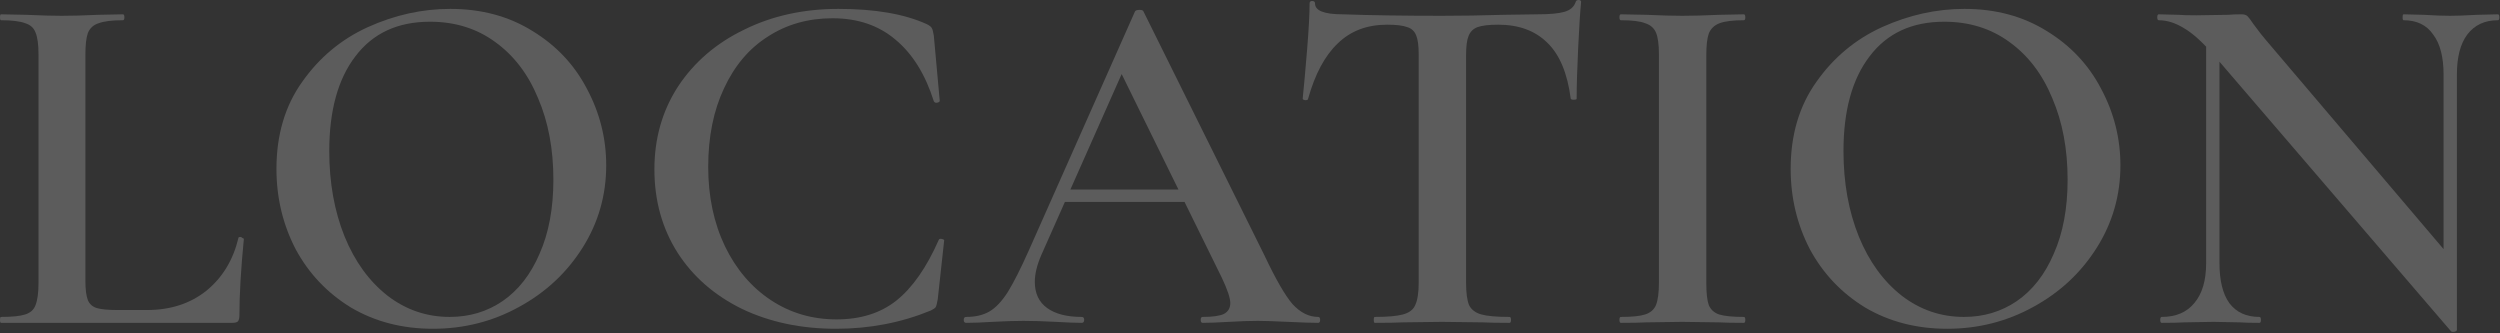
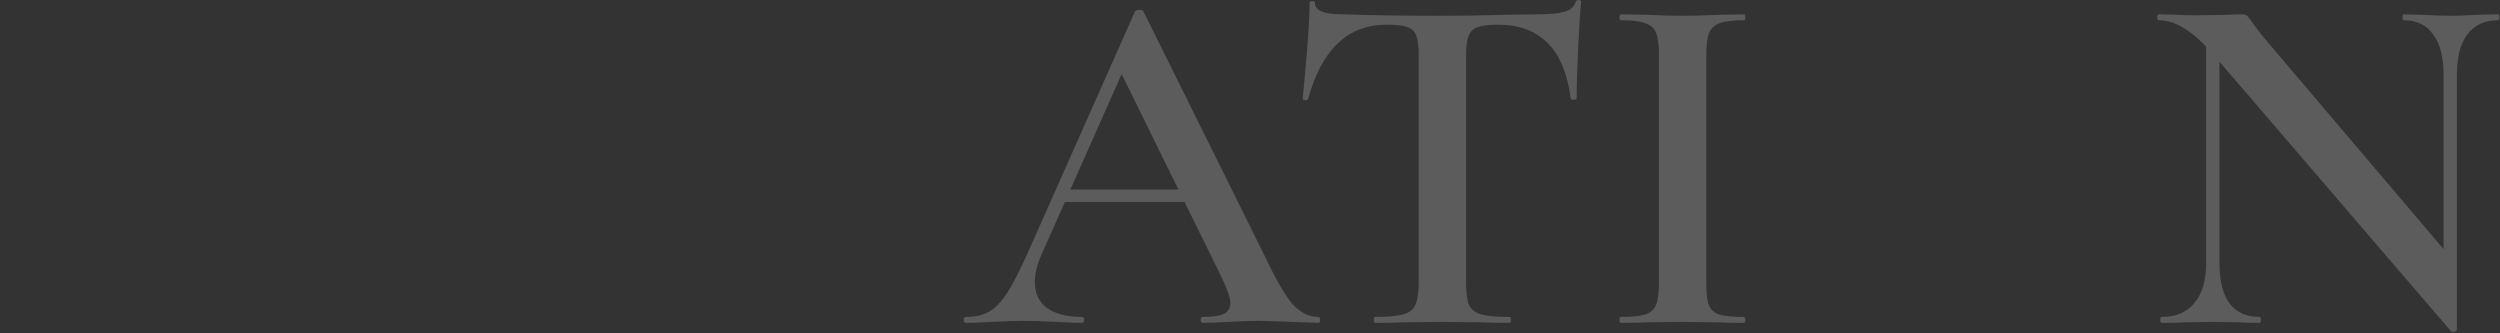
<svg xmlns="http://www.w3.org/2000/svg" width="1478" height="197" viewBox="0 0 1478 197" fill="none">
  <rect x="0" y="0" width="1478" height="197" fill="#333333" stroke="none" />
  <path d="M1304.27 15.176L1312.15 15.76V155.554C1312.15 165.866 1314.09 173.746 1317.98 179.194C1322.07 184.641 1328 187.365 1335.78 187.365C1336.37 187.365 1336.66 187.949 1336.66 189.116C1336.66 190.284 1336.37 190.867 1335.78 190.867C1330.73 190.867 1326.83 190.77 1324.11 190.576L1308.64 190.284L1291.42 190.576C1288.31 190.77 1283.84 190.867 1278 190.867C1277.42 190.867 1277.12 190.284 1277.12 189.116C1277.12 187.949 1277.42 187.365 1278 187.365C1286.37 187.365 1292.79 184.641 1297.26 179.194C1301.93 173.746 1304.27 165.866 1304.27 155.554V15.176ZM1452.52 194.953C1452.52 195.537 1452.04 195.926 1451.06 196.121C1450.09 196.315 1449.41 196.218 1449.02 195.829L1308.64 32.395C1302.03 24.807 1296.19 19.554 1291.13 16.636C1286.07 13.523 1281.11 11.966 1276.25 11.966C1275.66 11.966 1275.37 11.382 1275.37 10.215C1275.37 9.048 1275.66 8.464 1276.25 8.464L1287.92 8.756C1290.26 8.95 1293.76 9.048 1298.43 9.048L1317.11 8.756C1319.44 8.561 1322.17 8.464 1325.28 8.464C1326.83 8.464 1328 8.853 1328.78 9.631C1329.56 10.409 1330.73 11.966 1332.28 14.301C1335.59 18.776 1338.02 21.889 1339.58 23.64L1450.19 153.803L1452.52 194.953ZM1452.52 194.953L1444.64 186.198V44.069C1444.64 33.757 1442.6 25.877 1438.51 20.43C1434.62 14.787 1428.79 11.966 1421 11.966C1420.61 11.966 1420.42 11.382 1420.42 10.215C1420.42 9.048 1420.61 8.464 1421 8.464L1432.97 8.756C1439.2 9.145 1444.35 9.339 1448.44 9.339C1452.13 9.339 1457.48 9.145 1464.49 8.756L1476.75 8.464C1477.33 8.464 1477.62 9.048 1477.62 10.215C1477.62 11.382 1477.33 11.966 1476.75 11.966C1468.96 11.966 1462.93 14.787 1458.65 20.43C1454.57 25.877 1452.52 33.757 1452.52 44.069V194.953Z" fill="white" fill-opacity="0.2" />
-   <path d="M1151.16 194.369C1133.06 194.369 1116.91 190.186 1102.71 181.82C1088.7 173.259 1077.81 161.78 1070.02 147.382C1062.43 132.79 1058.64 116.933 1058.64 99.811C1058.64 79.771 1063.7 62.65 1073.82 48.447C1083.93 34.049 1096.87 23.251 1112.63 16.052C1128.59 8.853 1144.83 5.253 1161.37 5.253C1179.85 5.253 1196.1 9.631 1210.11 18.387C1224.12 26.947 1234.82 38.329 1242.21 52.532C1249.8 66.736 1253.59 81.814 1253.59 97.769C1253.59 115.474 1248.92 131.72 1239.58 146.507C1230.25 161.294 1217.7 172.967 1201.94 181.528C1186.37 190.089 1169.44 194.369 1151.16 194.369ZM1161.08 187.365C1172.75 187.365 1183.16 184.252 1192.31 178.026C1201.65 171.605 1208.94 162.266 1214.19 150.009C1219.64 137.751 1222.37 123.159 1222.37 106.232C1222.37 88.138 1219.35 72.086 1213.32 58.078C1207.48 43.874 1199.02 32.784 1187.93 24.807C1177.03 16.83 1164.19 12.841 1149.4 12.841C1130.34 12.841 1115.65 19.651 1105.34 33.271C1095.02 46.696 1089.87 65.374 1089.87 89.305C1089.87 107.983 1092.88 124.813 1098.92 139.794C1104.95 154.581 1113.41 166.255 1124.31 174.816C1135.2 183.182 1147.46 187.365 1161.08 187.365Z" fill="white" fill-opacity="0.2" />
  <path d="M1008.77 167.228C1008.77 173.259 1009.26 177.637 1010.23 180.361C1011.4 183.085 1013.44 184.933 1016.36 185.906C1019.47 186.879 1024.34 187.365 1030.95 187.365C1031.54 187.365 1031.83 187.949 1031.83 189.116C1031.83 190.284 1031.54 190.867 1030.95 190.867C1024.73 190.867 1019.77 190.77 1016.07 190.576L994.473 190.284L973.46 190.576C969.763 190.77 964.705 190.867 958.284 190.867C957.7 190.867 957.409 190.284 957.409 189.116C957.409 187.949 957.7 187.365 958.284 187.365C964.899 187.365 969.666 186.879 972.585 185.906C975.698 184.933 977.838 183.085 979.005 180.361C980.173 177.443 980.756 173.065 980.756 167.228V32.103C980.756 26.267 980.173 21.986 979.005 19.262C977.838 16.538 975.698 14.69 972.585 13.717C969.666 12.55 964.899 11.966 958.284 11.966C957.7 11.966 957.409 11.382 957.409 10.215C957.409 9.048 957.7 8.464 958.284 8.464L973.46 8.756C982.021 9.145 989.025 9.339 994.473 9.339C1000.5 9.339 1007.8 9.145 1016.36 8.756L1030.95 8.464C1031.54 8.464 1031.83 9.048 1031.83 10.215C1031.83 11.382 1031.54 11.966 1030.95 11.966C1024.53 11.966 1019.77 12.55 1016.65 13.717C1013.54 14.884 1011.4 16.927 1010.23 19.846C1009.26 22.57 1008.77 26.85 1008.77 32.687V167.228Z" fill="white" fill-opacity="0.2" />
  <path d="M820.052 14.592C808.184 14.592 798.456 18.289 790.868 25.682C783.28 32.881 777.443 43.777 773.357 58.369C773.357 58.953 772.773 59.245 771.606 59.245C770.633 59.05 770.146 58.758 770.146 58.369C770.925 50.781 771.8 41.053 772.773 29.185C773.746 17.122 774.232 8.074 774.232 2.043C774.232 1.07 774.719 0.584 775.692 0.584C776.859 0.584 777.443 1.07 777.443 2.043C777.443 6.323 782.89 8.464 793.786 8.464C810.518 9.047 830.072 9.339 852.447 9.339C863.926 9.339 876.087 9.145 888.928 8.755L908.773 8.464C916.167 8.464 921.517 7.977 924.825 7.004C928.327 6.031 930.564 4.086 931.537 1.167C931.732 0.389 932.315 0 933.288 0C934.261 0 934.747 0.389 934.747 1.167C934.164 7.199 933.58 16.343 932.996 28.601C932.413 40.858 932.121 50.781 932.121 58.369C932.121 58.758 931.537 58.953 930.37 58.953C929.397 58.953 928.813 58.758 928.619 58.369C926.673 43.388 922.101 32.395 914.902 25.391C907.703 18.192 897.975 14.592 885.717 14.592C880.27 14.592 876.184 15.079 873.46 16.052C870.931 17.024 869.179 18.775 868.207 21.305C867.234 23.64 866.747 27.433 866.747 32.687V167.228C866.747 173.065 867.331 177.442 868.499 180.361C869.86 183.085 872.293 184.933 875.795 185.906C879.297 186.879 884.842 187.365 892.43 187.365C893.014 187.365 893.305 187.949 893.305 189.116C893.305 190.283 893.014 190.867 892.43 190.867C885.62 190.867 880.27 190.77 876.378 190.575L852.447 190.283L829.683 190.575C825.597 190.77 819.955 190.867 812.756 190.867C812.367 190.867 812.172 190.283 812.172 189.116C812.172 187.949 812.367 187.365 812.756 187.365C820.344 187.365 825.889 186.879 829.391 185.906C833.088 184.933 835.52 183.085 836.687 180.361C838.049 177.442 838.73 173.065 838.73 167.228V32.103C838.73 27.044 838.244 23.348 837.271 21.013C836.298 18.484 834.547 16.83 832.018 16.052C829.488 15.079 825.5 14.592 820.052 14.592Z" fill="white" fill-opacity="0.2" />
-   <path d="M627.835 112.069H709.552L711.595 119.365H624.041L627.835 112.069ZM779.303 187.365C780.081 187.365 780.47 187.949 780.47 189.116C780.47 190.283 780.081 190.867 779.303 190.867C775.606 190.867 769.672 190.673 761.5 190.283C753.329 189.894 747.395 189.7 743.698 189.7C738.834 189.7 733.094 189.894 726.479 190.283C719.864 190.673 714.708 190.867 711.011 190.867C710.233 190.867 709.844 190.283 709.844 189.116C709.844 187.949 710.233 187.365 711.011 187.365C716.848 187.365 721.031 186.781 723.56 185.614C726.09 184.252 727.354 182.112 727.354 179.193C727.354 176.275 725.701 171.313 722.393 164.309L661.397 40.275L673.363 20.721L615.578 150.884C613.048 156.721 611.784 161.974 611.784 166.644C611.784 173.454 614.216 178.61 619.08 182.112C623.944 185.614 630.754 187.365 639.509 187.365C640.482 187.365 640.968 187.949 640.968 189.116C640.968 190.283 640.482 190.867 639.509 190.867C636.007 190.867 630.948 190.673 624.333 190.283C616.94 189.894 610.519 189.7 605.071 189.7C599.818 189.7 593.689 189.894 586.685 190.283C580.459 190.673 575.303 190.867 571.217 190.867C570.244 190.867 569.758 190.283 569.758 189.116C569.758 187.949 570.244 187.365 571.217 187.365C576.665 187.365 581.237 186.295 584.934 184.155C588.63 182.014 592.23 178.22 595.732 172.773C599.234 167.13 603.417 158.861 608.281 147.966L671.028 6.712C671.417 6.129 672.293 5.837 673.655 5.837C675.017 5.837 675.795 6.129 675.99 6.712L747.492 150.884C754.107 164.893 759.652 174.524 764.127 179.777C768.797 184.836 773.855 187.365 779.303 187.365Z" fill="white" fill-opacity="0.2" />
-   <path d="M495.741 5.253C517.337 5.253 534.751 8.269 547.981 14.301C549.538 15.079 550.511 15.857 550.9 16.635C551.289 17.219 551.678 18.678 552.067 21.013L555.569 59.537C555.569 60.12 555.083 60.51 554.11 60.704C553.137 60.899 552.456 60.607 552.067 59.829C547.008 43.874 539.42 31.714 529.303 23.348C519.38 14.982 507.025 10.799 492.239 10.799C477.841 10.799 465.097 14.398 454.007 21.597C442.917 28.601 434.259 38.816 428.033 52.241C421.807 65.471 418.694 80.939 418.694 98.644C418.694 116.155 422.001 131.817 428.616 145.631C435.231 159.251 444.279 169.854 455.758 177.442C467.237 185.03 480.176 188.824 494.573 188.824C508.777 188.824 520.548 185.128 529.887 177.734C539.42 170.146 547.787 158.181 554.985 141.837C555.18 141.254 555.764 141.059 556.737 141.254C557.709 141.448 558.196 141.74 558.196 142.129L554.402 176.859C554.013 179.193 553.623 180.75 553.234 181.528C552.845 182.112 551.872 182.793 550.316 183.571C532.805 190.77 514.127 194.369 494.282 194.369C473.658 194.369 455.174 190.478 438.831 182.696C422.488 174.719 409.744 163.628 400.599 149.425C391.455 135.027 386.882 118.587 386.882 100.103C386.882 81.814 391.552 65.471 400.891 51.073C410.425 36.675 423.46 25.488 439.998 17.511C456.536 9.339 475.117 5.253 495.741 5.253Z" fill="white" fill-opacity="0.2" />
-   <path d="M255.953 194.369C237.859 194.369 221.71 190.186 207.507 181.82C193.498 173.259 182.603 161.78 174.82 147.382C167.232 132.79 163.438 116.933 163.438 99.811C163.438 79.771 168.497 62.65 178.614 48.447C188.731 34.049 201.67 23.251 217.429 16.052C233.384 8.853 249.63 5.253 266.168 5.253C284.651 5.253 300.897 9.631 314.906 18.387C328.914 26.947 339.616 38.329 347.009 52.532C354.597 66.736 358.391 81.814 358.391 97.769C358.391 115.474 353.721 131.72 344.382 146.507C335.043 161.294 322.494 172.967 306.734 181.528C291.169 190.089 274.242 194.369 255.953 194.369ZM265.876 187.365C277.55 187.365 287.959 184.252 297.103 178.026C306.442 171.605 313.739 162.266 318.992 150.009C324.44 137.751 327.163 123.159 327.163 106.232C327.163 88.138 324.148 72.086 318.116 58.078C312.279 43.874 303.816 32.784 292.726 24.807C281.83 16.83 268.989 12.841 254.202 12.841C235.135 12.841 220.445 19.651 210.133 33.271C199.821 46.696 194.665 65.374 194.665 89.305C194.665 107.983 197.681 124.813 203.713 139.794C209.744 154.581 218.208 166.255 229.103 174.816C239.999 183.182 252.256 187.365 265.876 187.365Z" fill="white" fill-opacity="0.2" />
-   <path d="M50.489 166.061C50.489 171.119 50.976 174.913 51.949 177.443C52.921 179.777 54.672 181.334 57.202 182.112C59.731 182.89 63.817 183.279 69.459 183.279H86.97C100.784 183.279 112.458 179.485 121.992 171.897C131.525 164.115 137.848 153.706 140.961 140.67C140.961 140.281 141.351 140.086 142.129 140.086C142.518 140.086 142.907 140.281 143.296 140.67C143.88 140.865 144.172 141.059 144.172 141.254C142.421 159.154 141.545 174.232 141.545 186.49C141.545 188.046 141.253 189.214 140.67 189.992C140.086 190.576 138.919 190.867 137.167 190.867H0.584C0.195 190.867 0 190.284 0 189.116C0 187.949 0.195 187.365 0.584 187.365C7.199 187.365 11.966 186.879 14.884 185.906C17.997 184.933 20.04 183.085 21.013 180.361C22.18 177.443 22.764 173.065 22.764 167.228V32.103C22.764 26.267 22.18 21.986 21.013 19.262C20.04 16.538 17.997 14.69 14.884 13.717C11.771 12.55 7.004 11.966 0.584 11.966C0.195 11.966 0 11.382 0 10.215C0 9.048 0.195 8.464 0.584 8.464L15.468 8.756C24.029 9.145 31.033 9.339 36.481 9.339C42.318 9.339 49.517 9.145 58.077 8.756L72.67 8.464C73.253 8.464 73.545 9.048 73.545 10.215C73.545 11.382 73.253 11.966 72.67 11.966C66.249 11.966 61.482 12.55 58.369 13.717C55.256 14.69 53.116 16.636 51.949 19.554C50.976 22.278 50.489 26.558 50.489 32.395V166.061Z" fill="white" fill-opacity="0.2" />
+   <path d="M627.835 112.069H709.552L711.595 119.365H624.041L627.835 112.069ZM779.303 187.365C780.081 187.365 780.47 187.949 780.47 189.116C780.47 190.283 780.081 190.867 779.303 190.867C753.329 189.894 747.395 189.7 743.698 189.7C738.834 189.7 733.094 189.894 726.479 190.283C719.864 190.673 714.708 190.867 711.011 190.867C710.233 190.867 709.844 190.283 709.844 189.116C709.844 187.949 710.233 187.365 711.011 187.365C716.848 187.365 721.031 186.781 723.56 185.614C726.09 184.252 727.354 182.112 727.354 179.193C727.354 176.275 725.701 171.313 722.393 164.309L661.397 40.275L673.363 20.721L615.578 150.884C613.048 156.721 611.784 161.974 611.784 166.644C611.784 173.454 614.216 178.61 619.08 182.112C623.944 185.614 630.754 187.365 639.509 187.365C640.482 187.365 640.968 187.949 640.968 189.116C640.968 190.283 640.482 190.867 639.509 190.867C636.007 190.867 630.948 190.673 624.333 190.283C616.94 189.894 610.519 189.7 605.071 189.7C599.818 189.7 593.689 189.894 586.685 190.283C580.459 190.673 575.303 190.867 571.217 190.867C570.244 190.867 569.758 190.283 569.758 189.116C569.758 187.949 570.244 187.365 571.217 187.365C576.665 187.365 581.237 186.295 584.934 184.155C588.63 182.014 592.23 178.22 595.732 172.773C599.234 167.13 603.417 158.861 608.281 147.966L671.028 6.712C671.417 6.129 672.293 5.837 673.655 5.837C675.017 5.837 675.795 6.129 675.99 6.712L747.492 150.884C754.107 164.893 759.652 174.524 764.127 179.777C768.797 184.836 773.855 187.365 779.303 187.365Z" fill="white" fill-opacity="0.2" />
</svg>